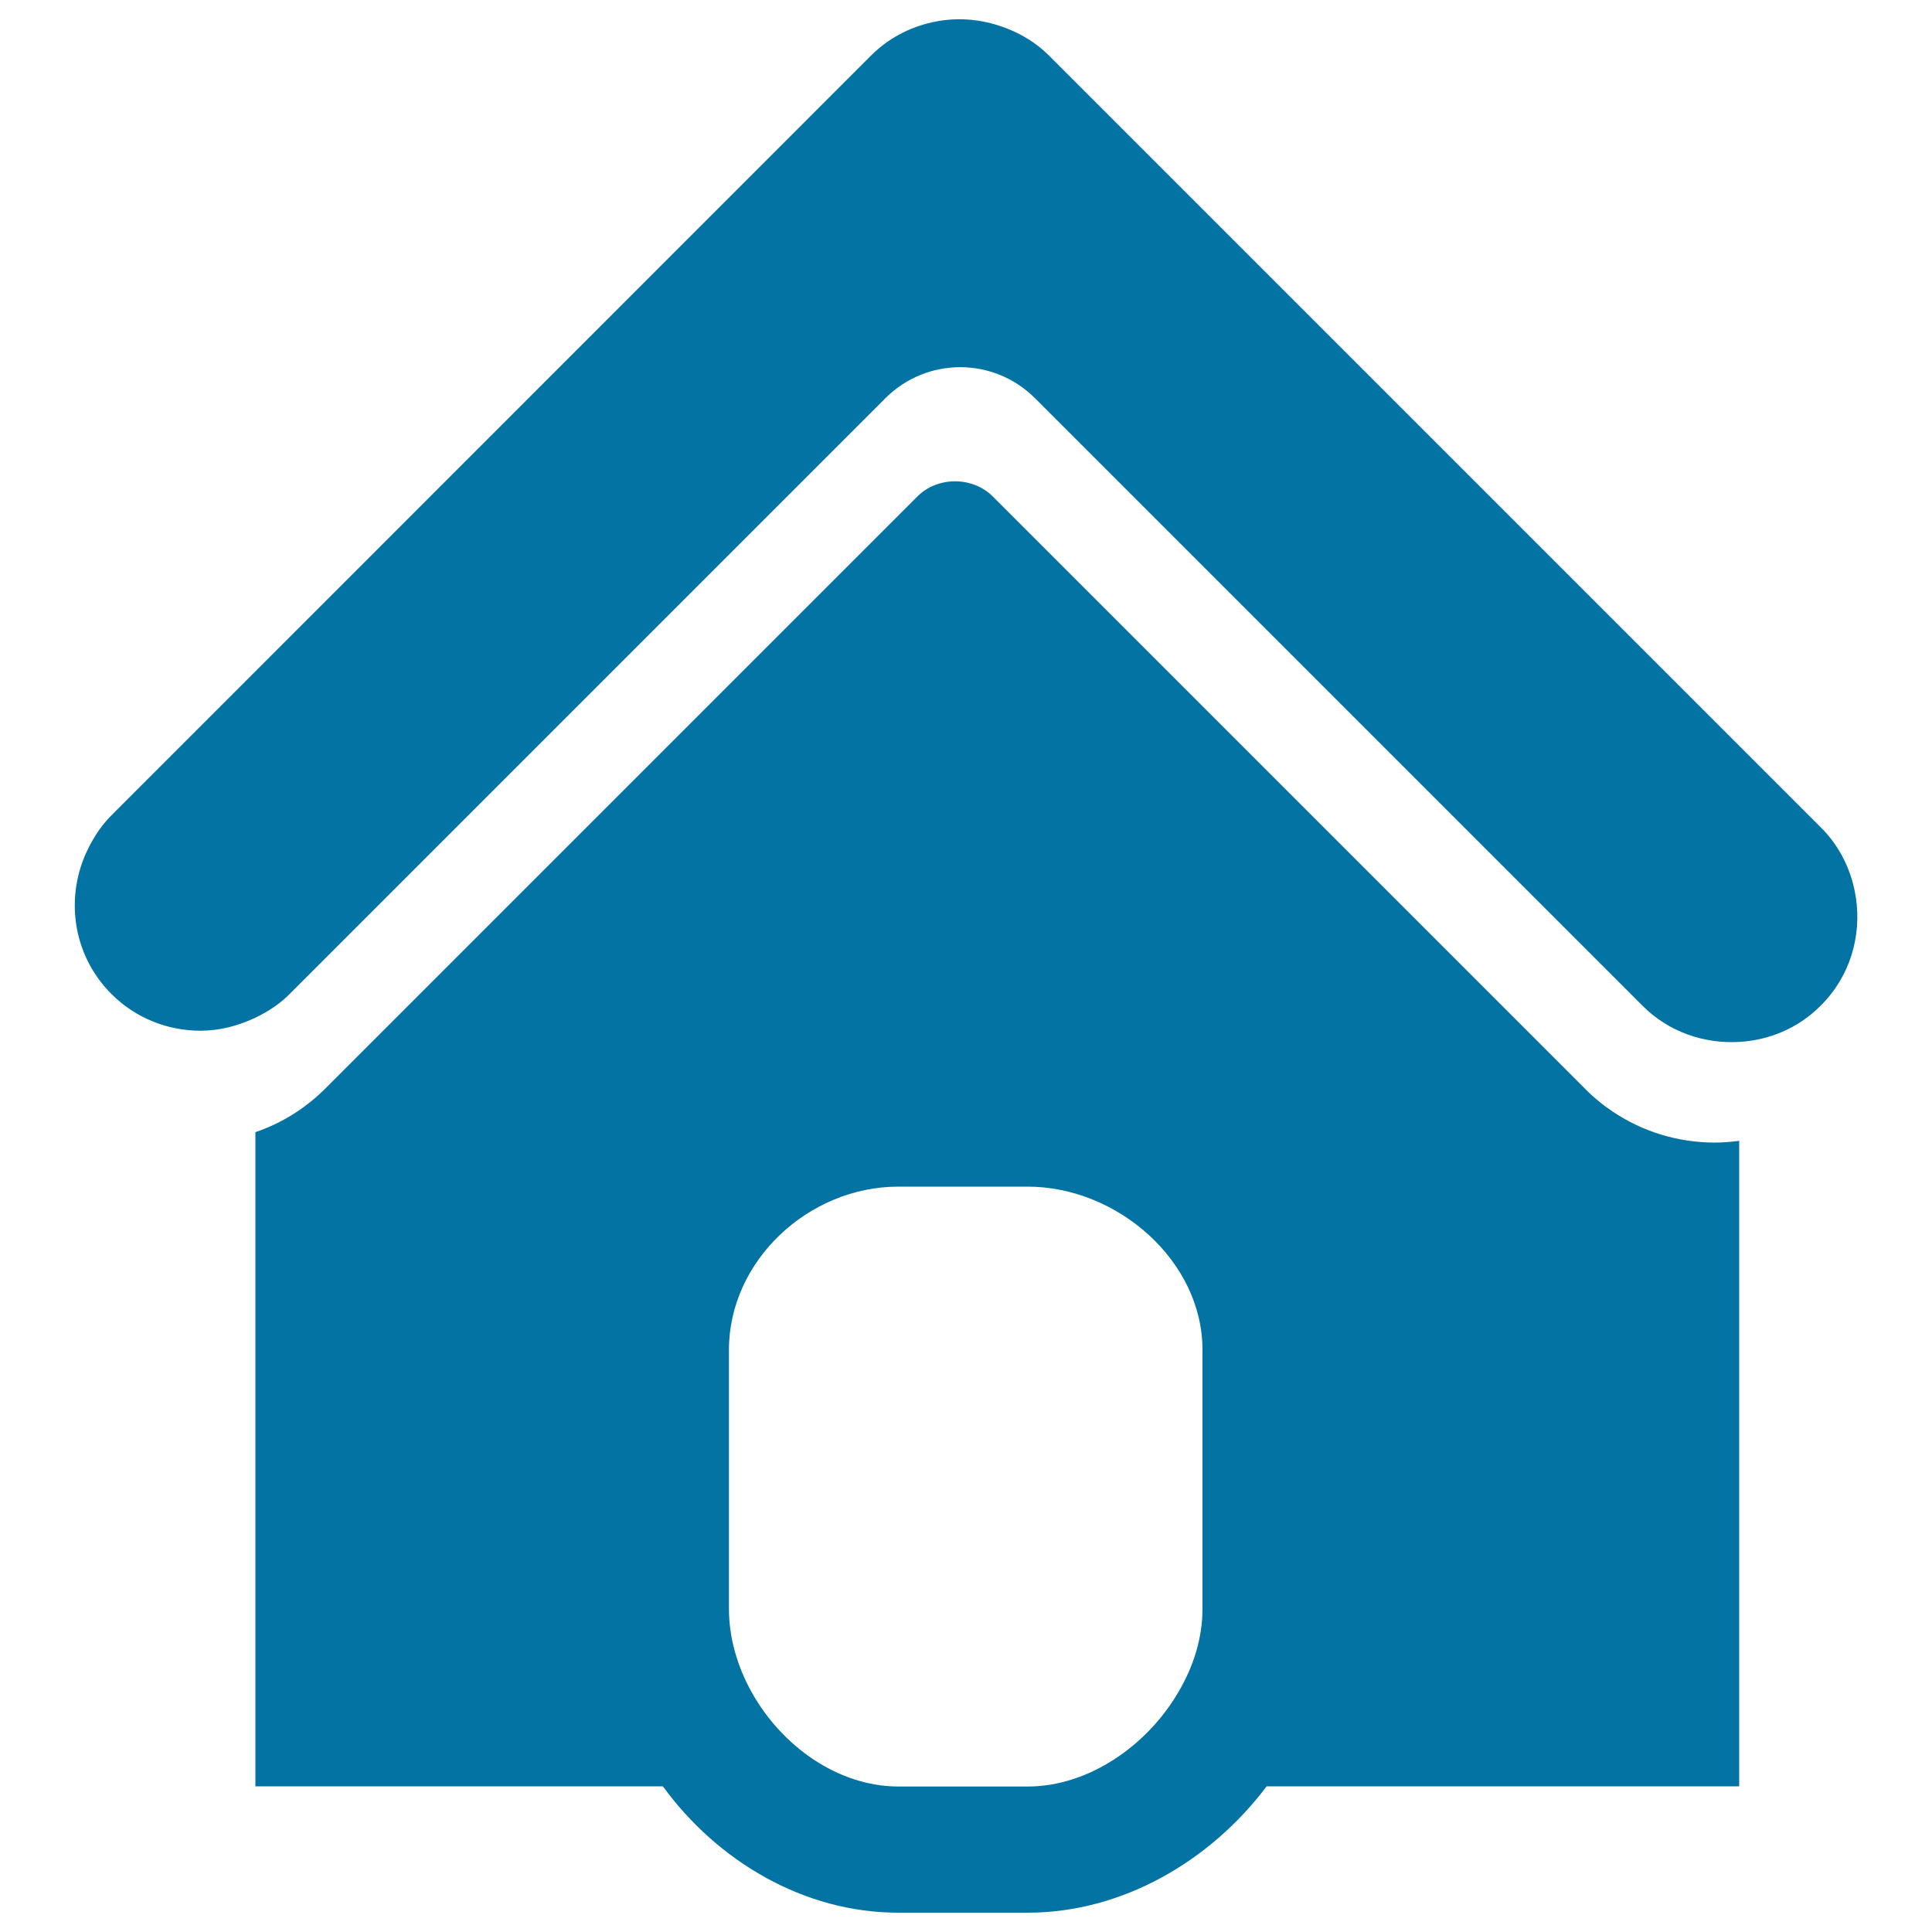
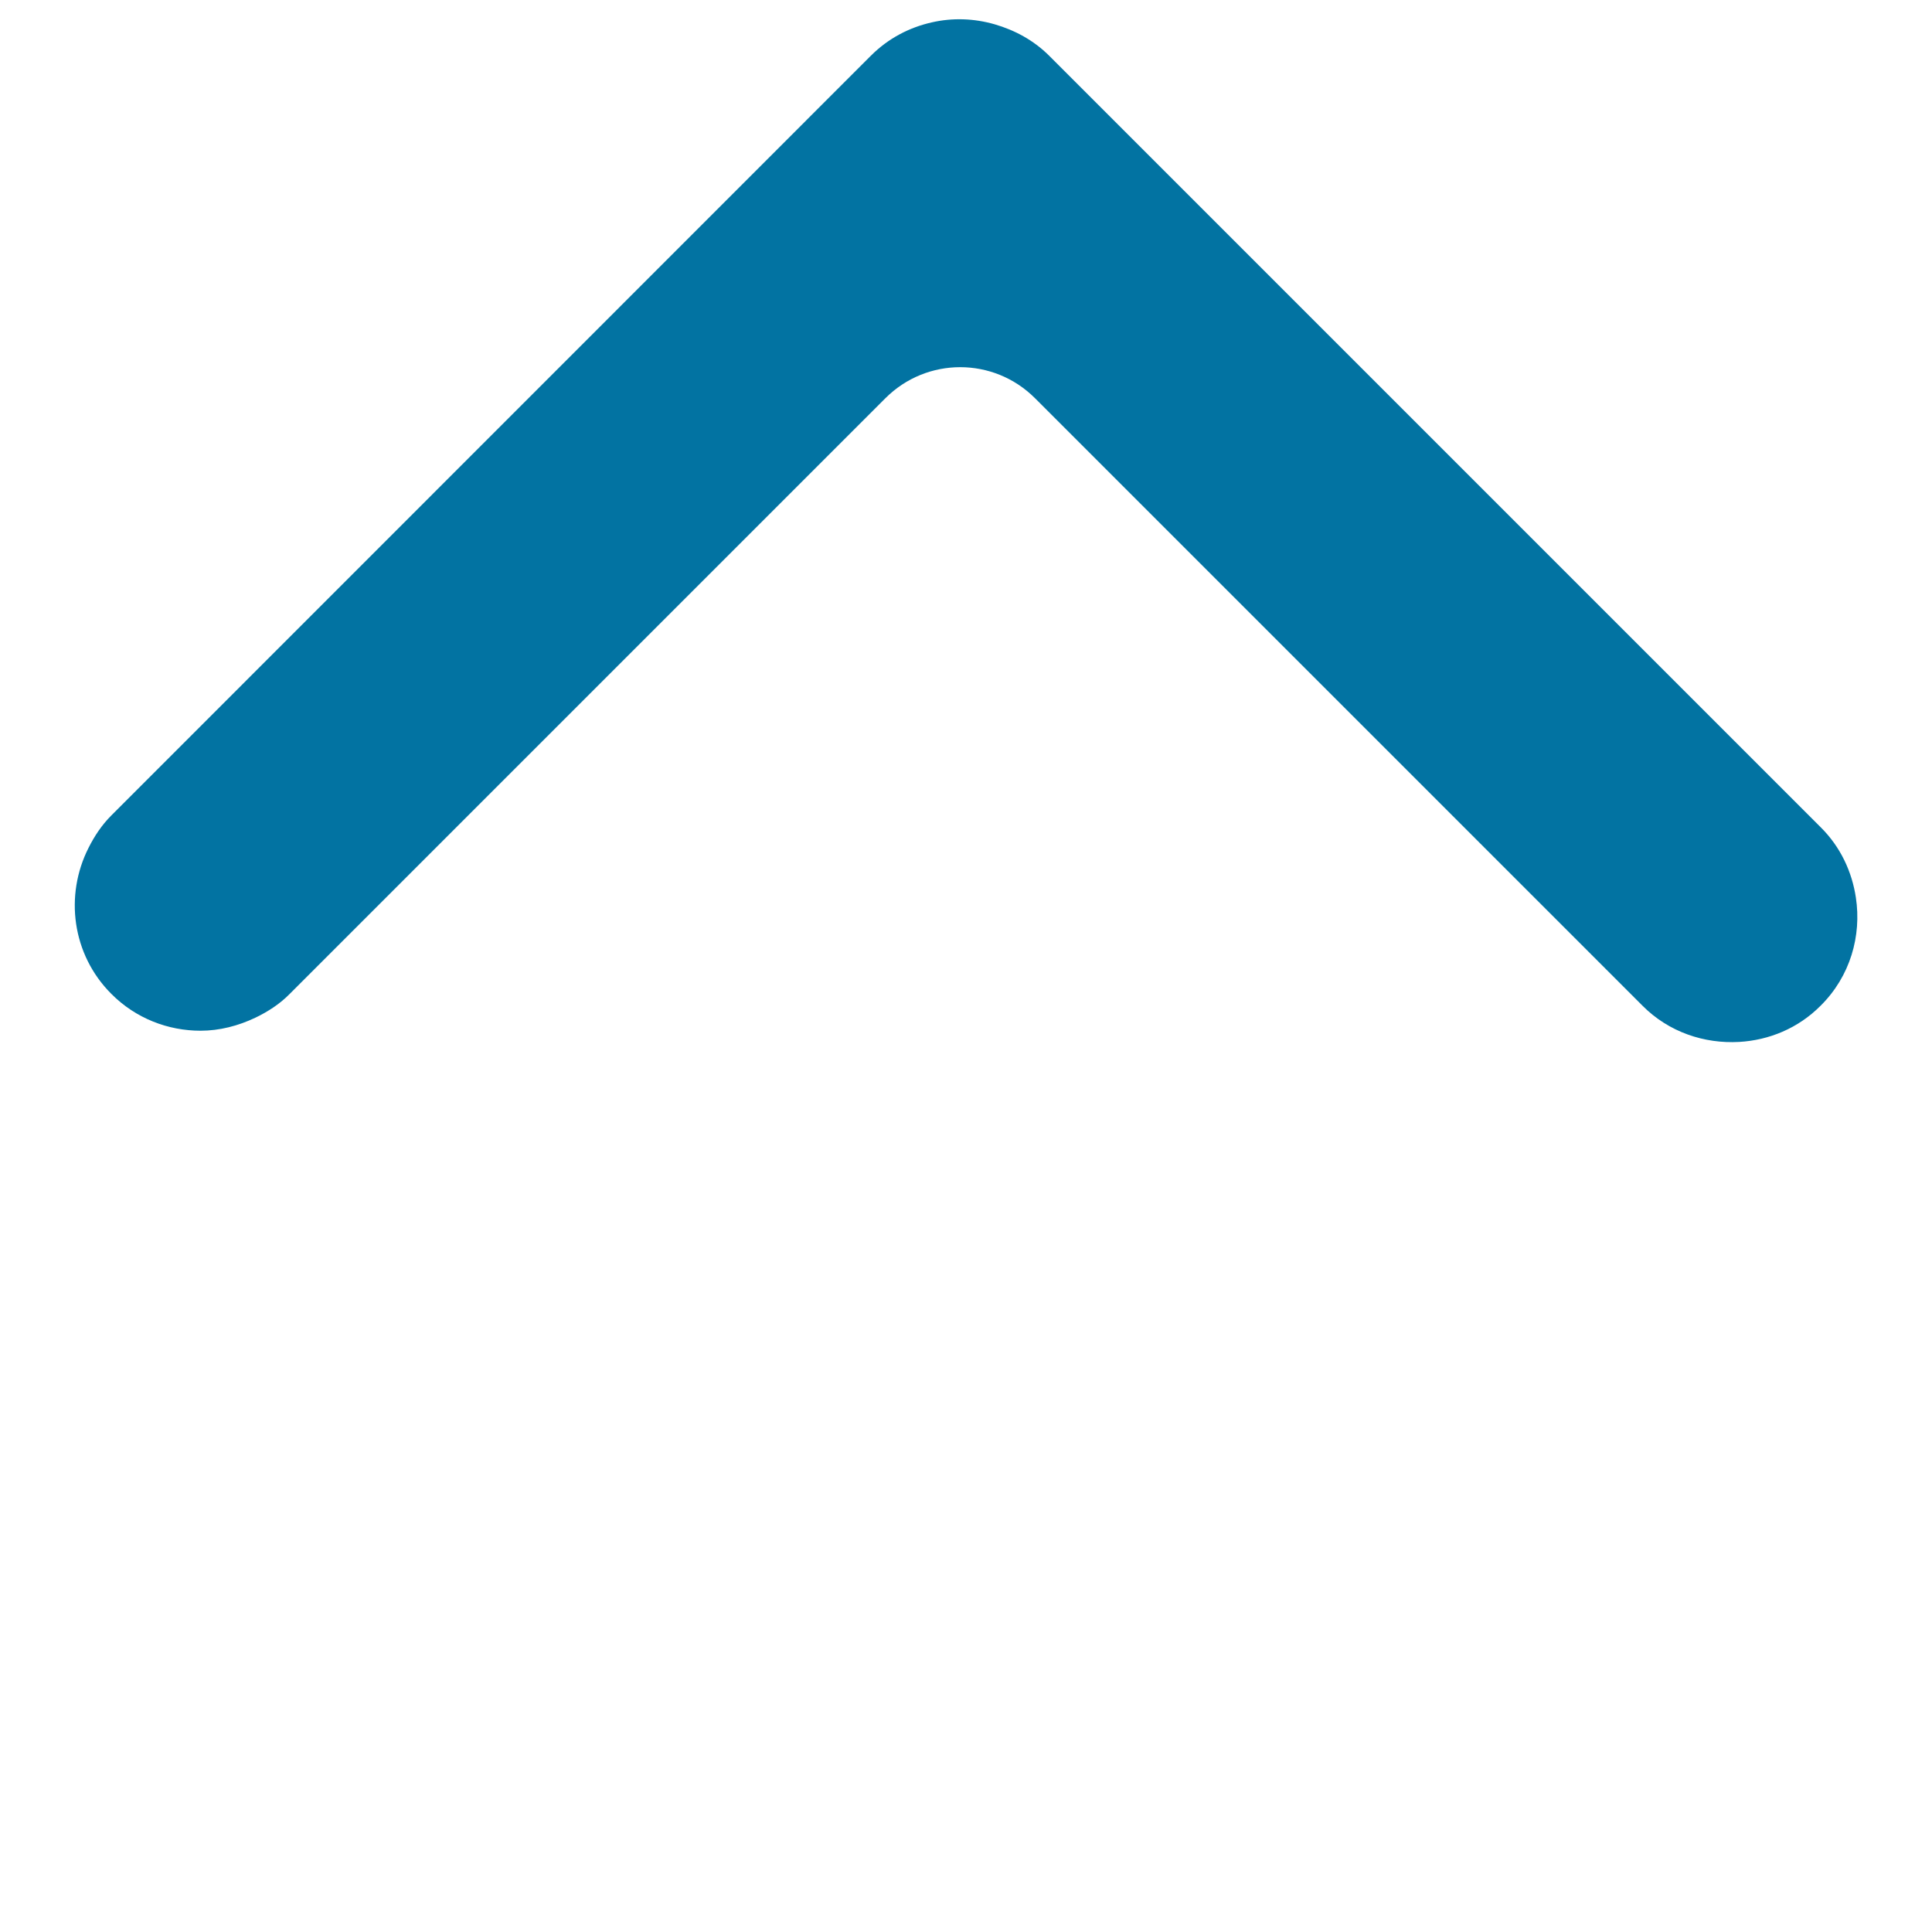
<svg xmlns="http://www.w3.org/2000/svg" viewBox="0 0 1000 1000" style="fill:#0273a2">
  <title>House With Door SVG icon</title>
  <g>
    <g>
-       <path d="M464.9,990h67c48.9,0,94.5-26.6,123.7-65.4h244.6V590.5c-4.1,0.5-8.3,0.9-12.5,0.9c-19.1,0-37.4-5.6-52.9-16c-5.1-3.4-10-7.4-14.4-11.9L513.9,257c-10.5-10.5-28.7-10.5-39.1,0L181.2,550.6l-12.8,12.8c-10.4,10.4-22.7,18-36.2,22.6v338.6h210.9C371.4,963.4,416.1,990,464.9,990z M388.9,875.6c-7.3-13.2-11.6-28-11.6-42.9v-22.5V698.7c0-46.3,41.4-84.5,87.6-84.5h59.4h7.6c46.3,0,90.5,38.3,90.5,84.5v111.6v22.5c0,14.9-4.6,29.7-12.4,42.9c-16.3,28-46.7,49-78.1,49h-67C433.5,924.6,404.4,903.6,388.9,875.6z" />
      <path d="M942.4,428.2L543.1,28.9c-8.1-8.1-17.9-13.3-28.2-16.3c-10.7-3.1-21.9-3.5-32.7-1c-11.5,2.6-22.4,8.2-31.4,17.2c0,0-0.1,0.1-0.1,0.1l-30.6,30.6L57.6,422.1c-5,5-8.8,10.8-11.8,16.8c-12.4,24.5-8.6,55.1,11.8,75.5c12.7,12.8,29.5,19.1,46.2,19.1c9.8,0,19.5-2.5,28.5-6.8c6.4-3.1,12.5-7,17.7-12.3l308.3-308.3c21.4-21.4,56-21.4,77.4,0l314.4,314.4c13.7,13.8,32.1,19.8,50.1,18.8c15.4-0.9,30.5-7,42.2-18.8c15.3-15.2,21.2-36.1,18.2-55.9C958.6,451.3,952.7,438.4,942.4,428.2z" />
    </g>
  </g>
</svg>